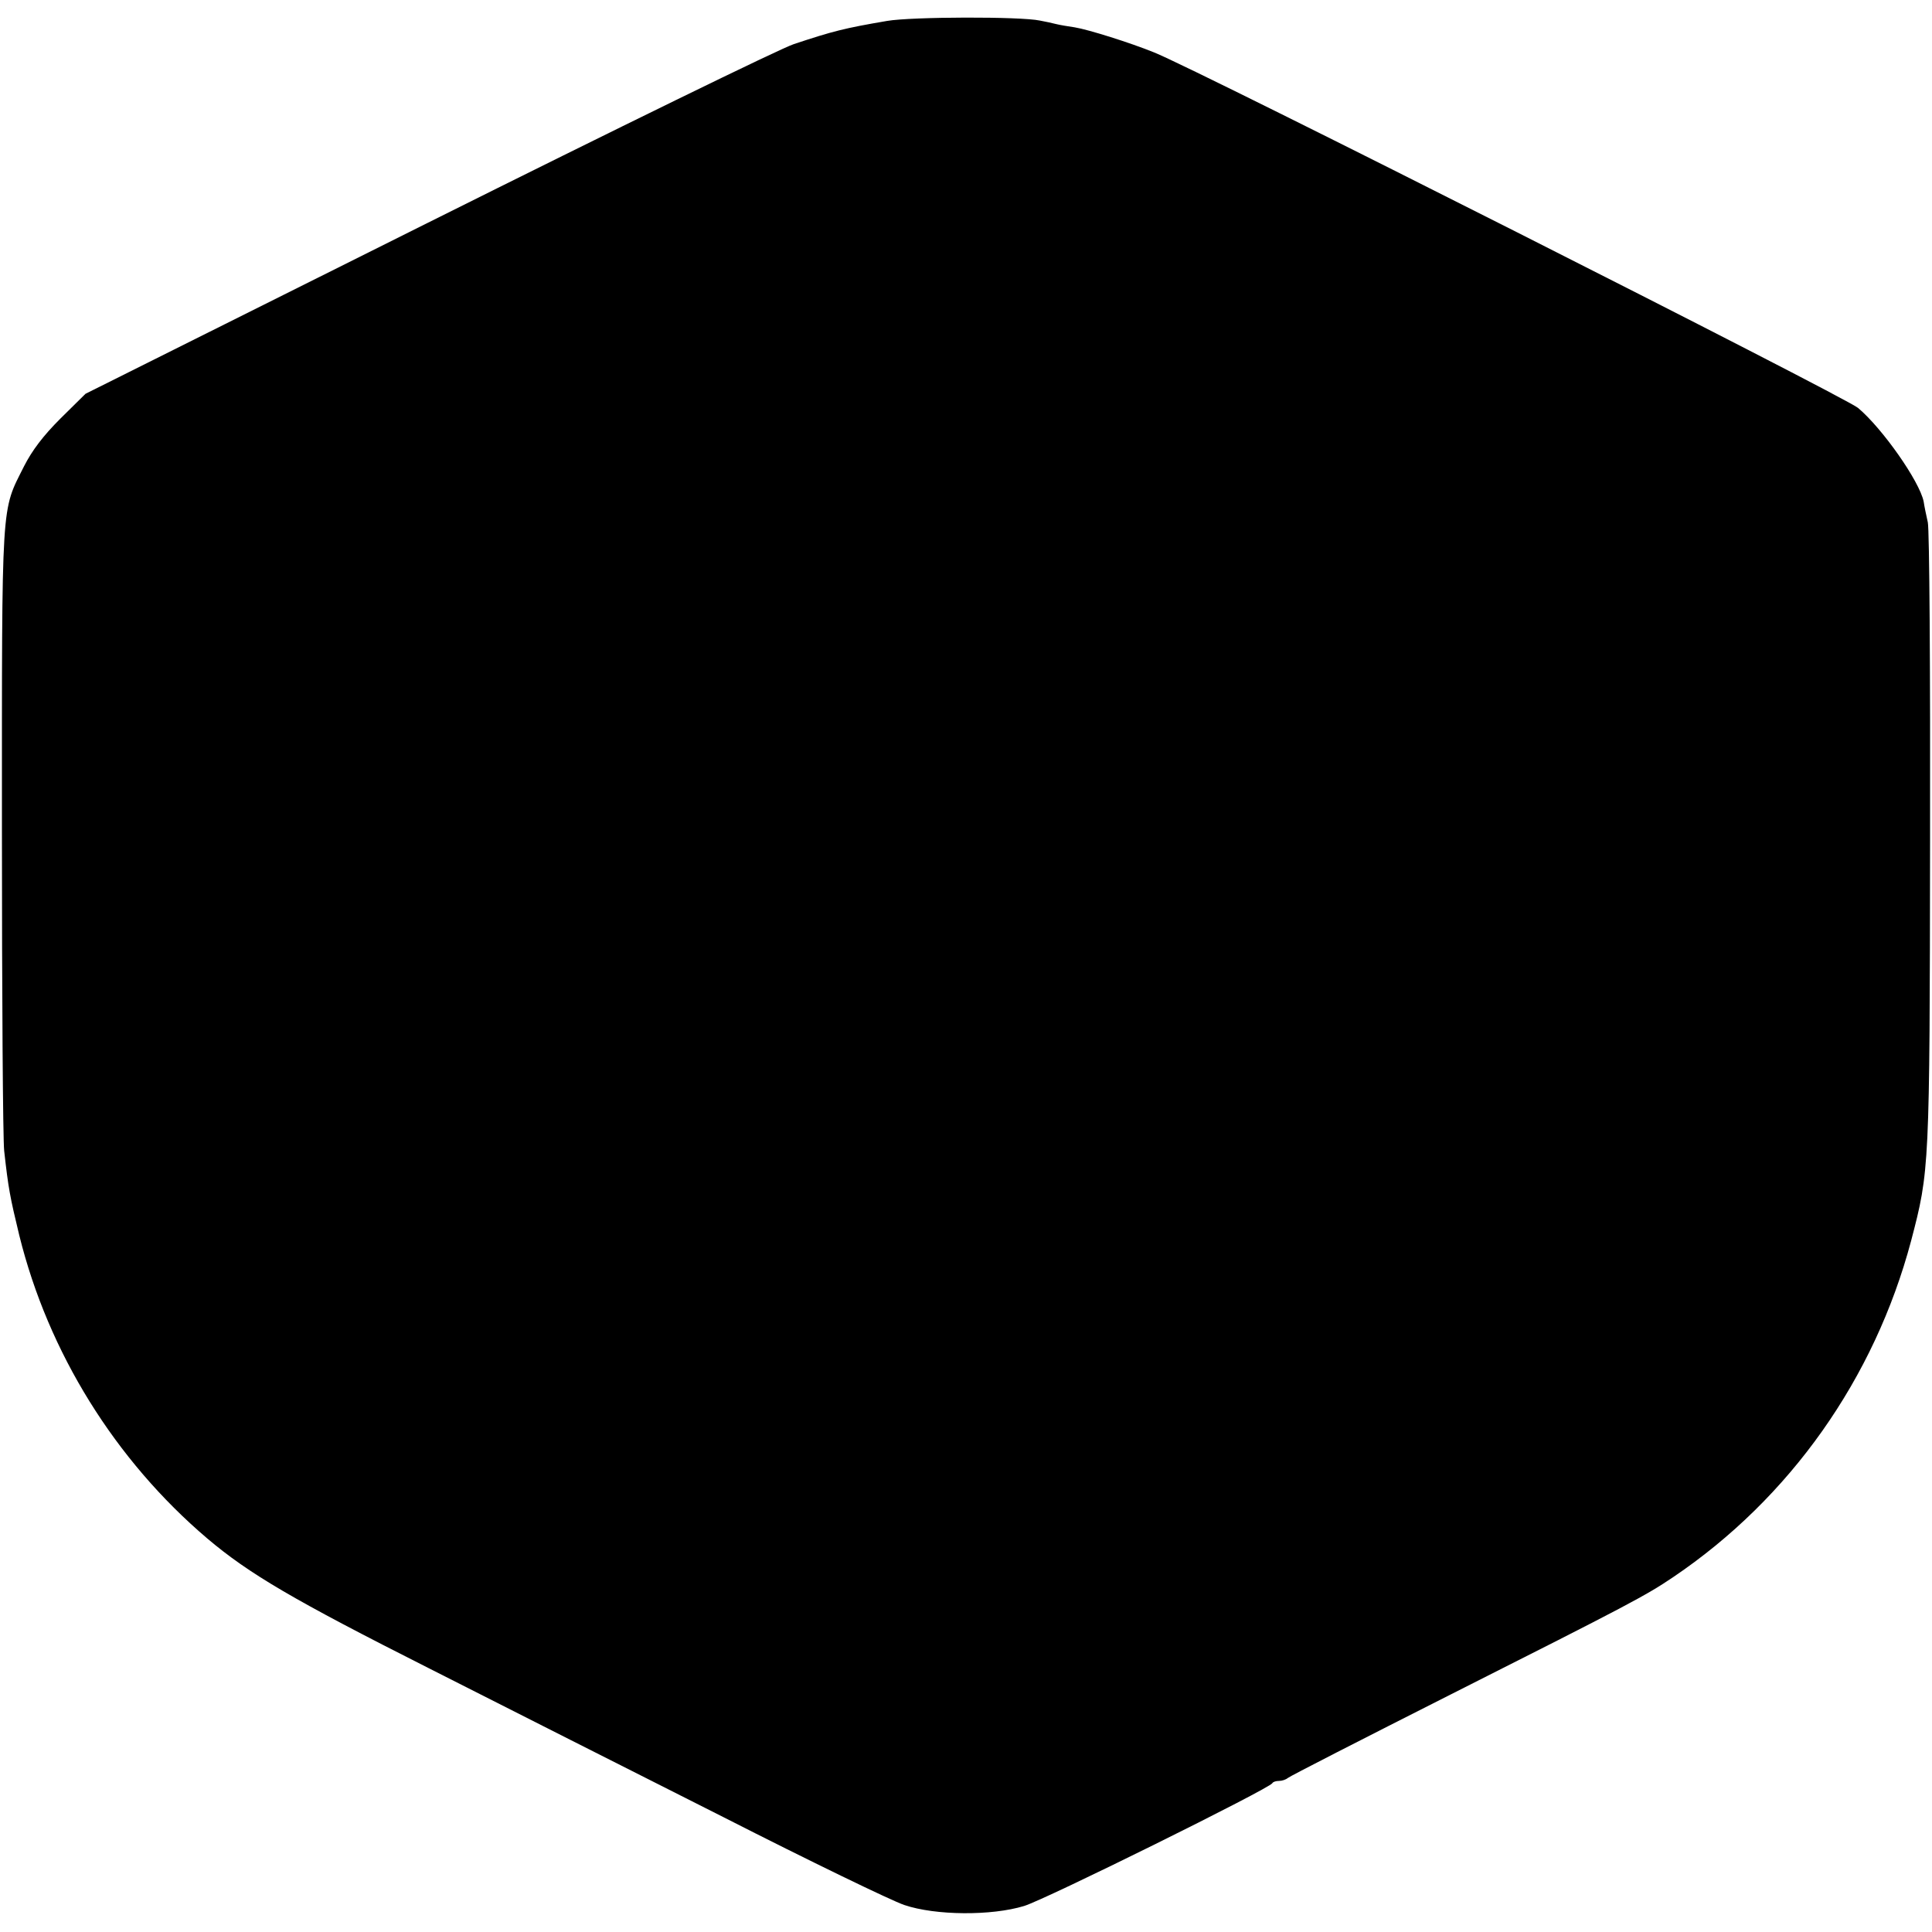
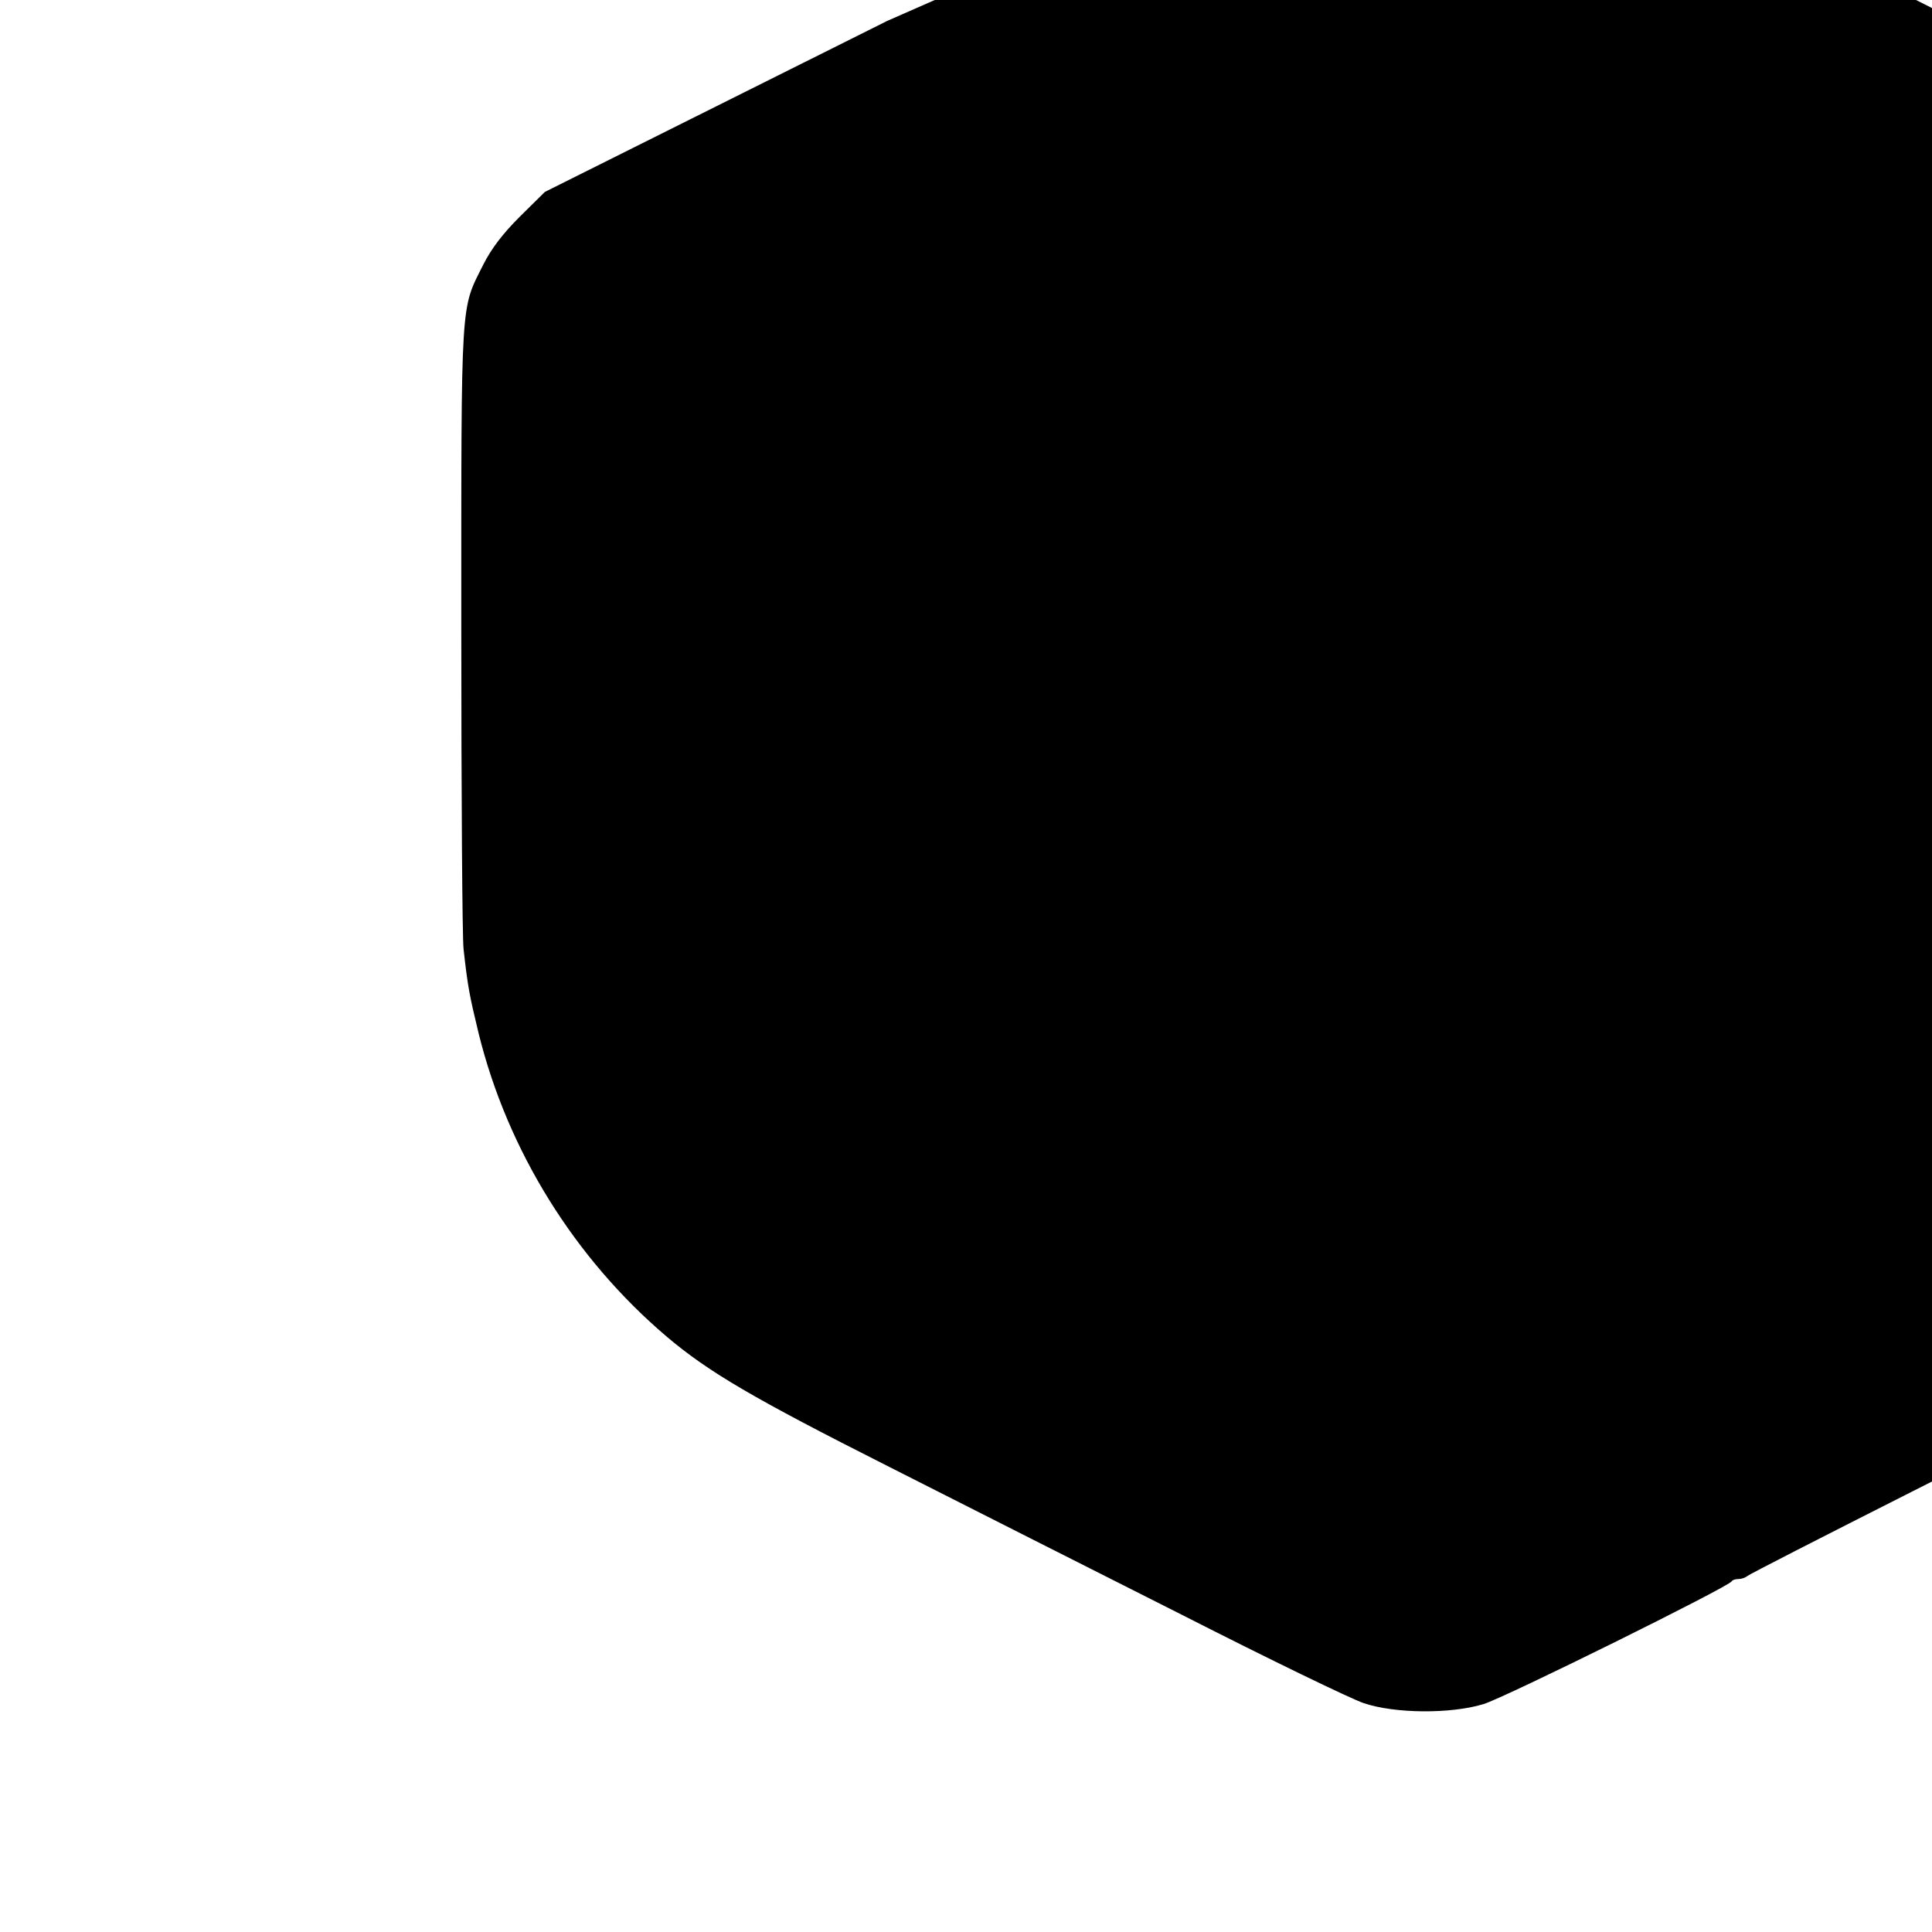
<svg xmlns="http://www.w3.org/2000/svg" version="1.0" width="601pt" height="601pt" viewBox="0 0 601 601" preserveAspectRatio="xMidYMid meet">
  <g transform="translate(0,601) scale(0.1,-0.1)" fill="#000000" stroke="none">
-     <path d="M2760 5945 c-135 -23 -169 -32 -290 -72 -41 -13 -554 -264 -1139 -556 l-1065 -532 -78 -77 c-54 -54 -88 -99 -113 -148 -72 -144 -69 -89 -69 -1130 0 -514 3 -964 7 -1000 13 -117 18 -143 47 -263 90 -364 298 -699 585 -943 130 -110 268 -191 690 -404 231 -117 642 -325 914 -462 271 -138 525 -261 564 -274 97 -33 272 -34 373 -3 66 20 765 366 772 382 2 4 11 7 21 7 9 0 21 4 27 9 5 5 234 122 509 261 555 280 604 306 690 364 364 246 626 618 740 1046 57 218 58 223 59 1250 1 521 -2 963 -7 985 -5 22 -11 51 -13 65 -13 63 -128 227 -204 291 -42 35 -2056 1053 -2190 1106 -74 30 -204 71 -247 78 -20 3 -45 7 -57 10 -12 3 -34 8 -51 11 -60 13 -399 12 -475 -1z" />
+     <path d="M2760 5945 l-1065 -532 -78 -77 c-54 -54 -88 -99 -113 -148 -72 -144 -69 -89 -69 -1130 0 -514 3 -964 7 -1000 13 -117 18 -143 47 -263 90 -364 298 -699 585 -943 130 -110 268 -191 690 -404 231 -117 642 -325 914 -462 271 -138 525 -261 564 -274 97 -33 272 -34 373 -3 66 20 765 366 772 382 2 4 11 7 21 7 9 0 21 4 27 9 5 5 234 122 509 261 555 280 604 306 690 364 364 246 626 618 740 1046 57 218 58 223 59 1250 1 521 -2 963 -7 985 -5 22 -11 51 -13 65 -13 63 -128 227 -204 291 -42 35 -2056 1053 -2190 1106 -74 30 -204 71 -247 78 -20 3 -45 7 -57 10 -12 3 -34 8 -51 11 -60 13 -399 12 -475 -1z" />
  </g>
</svg>